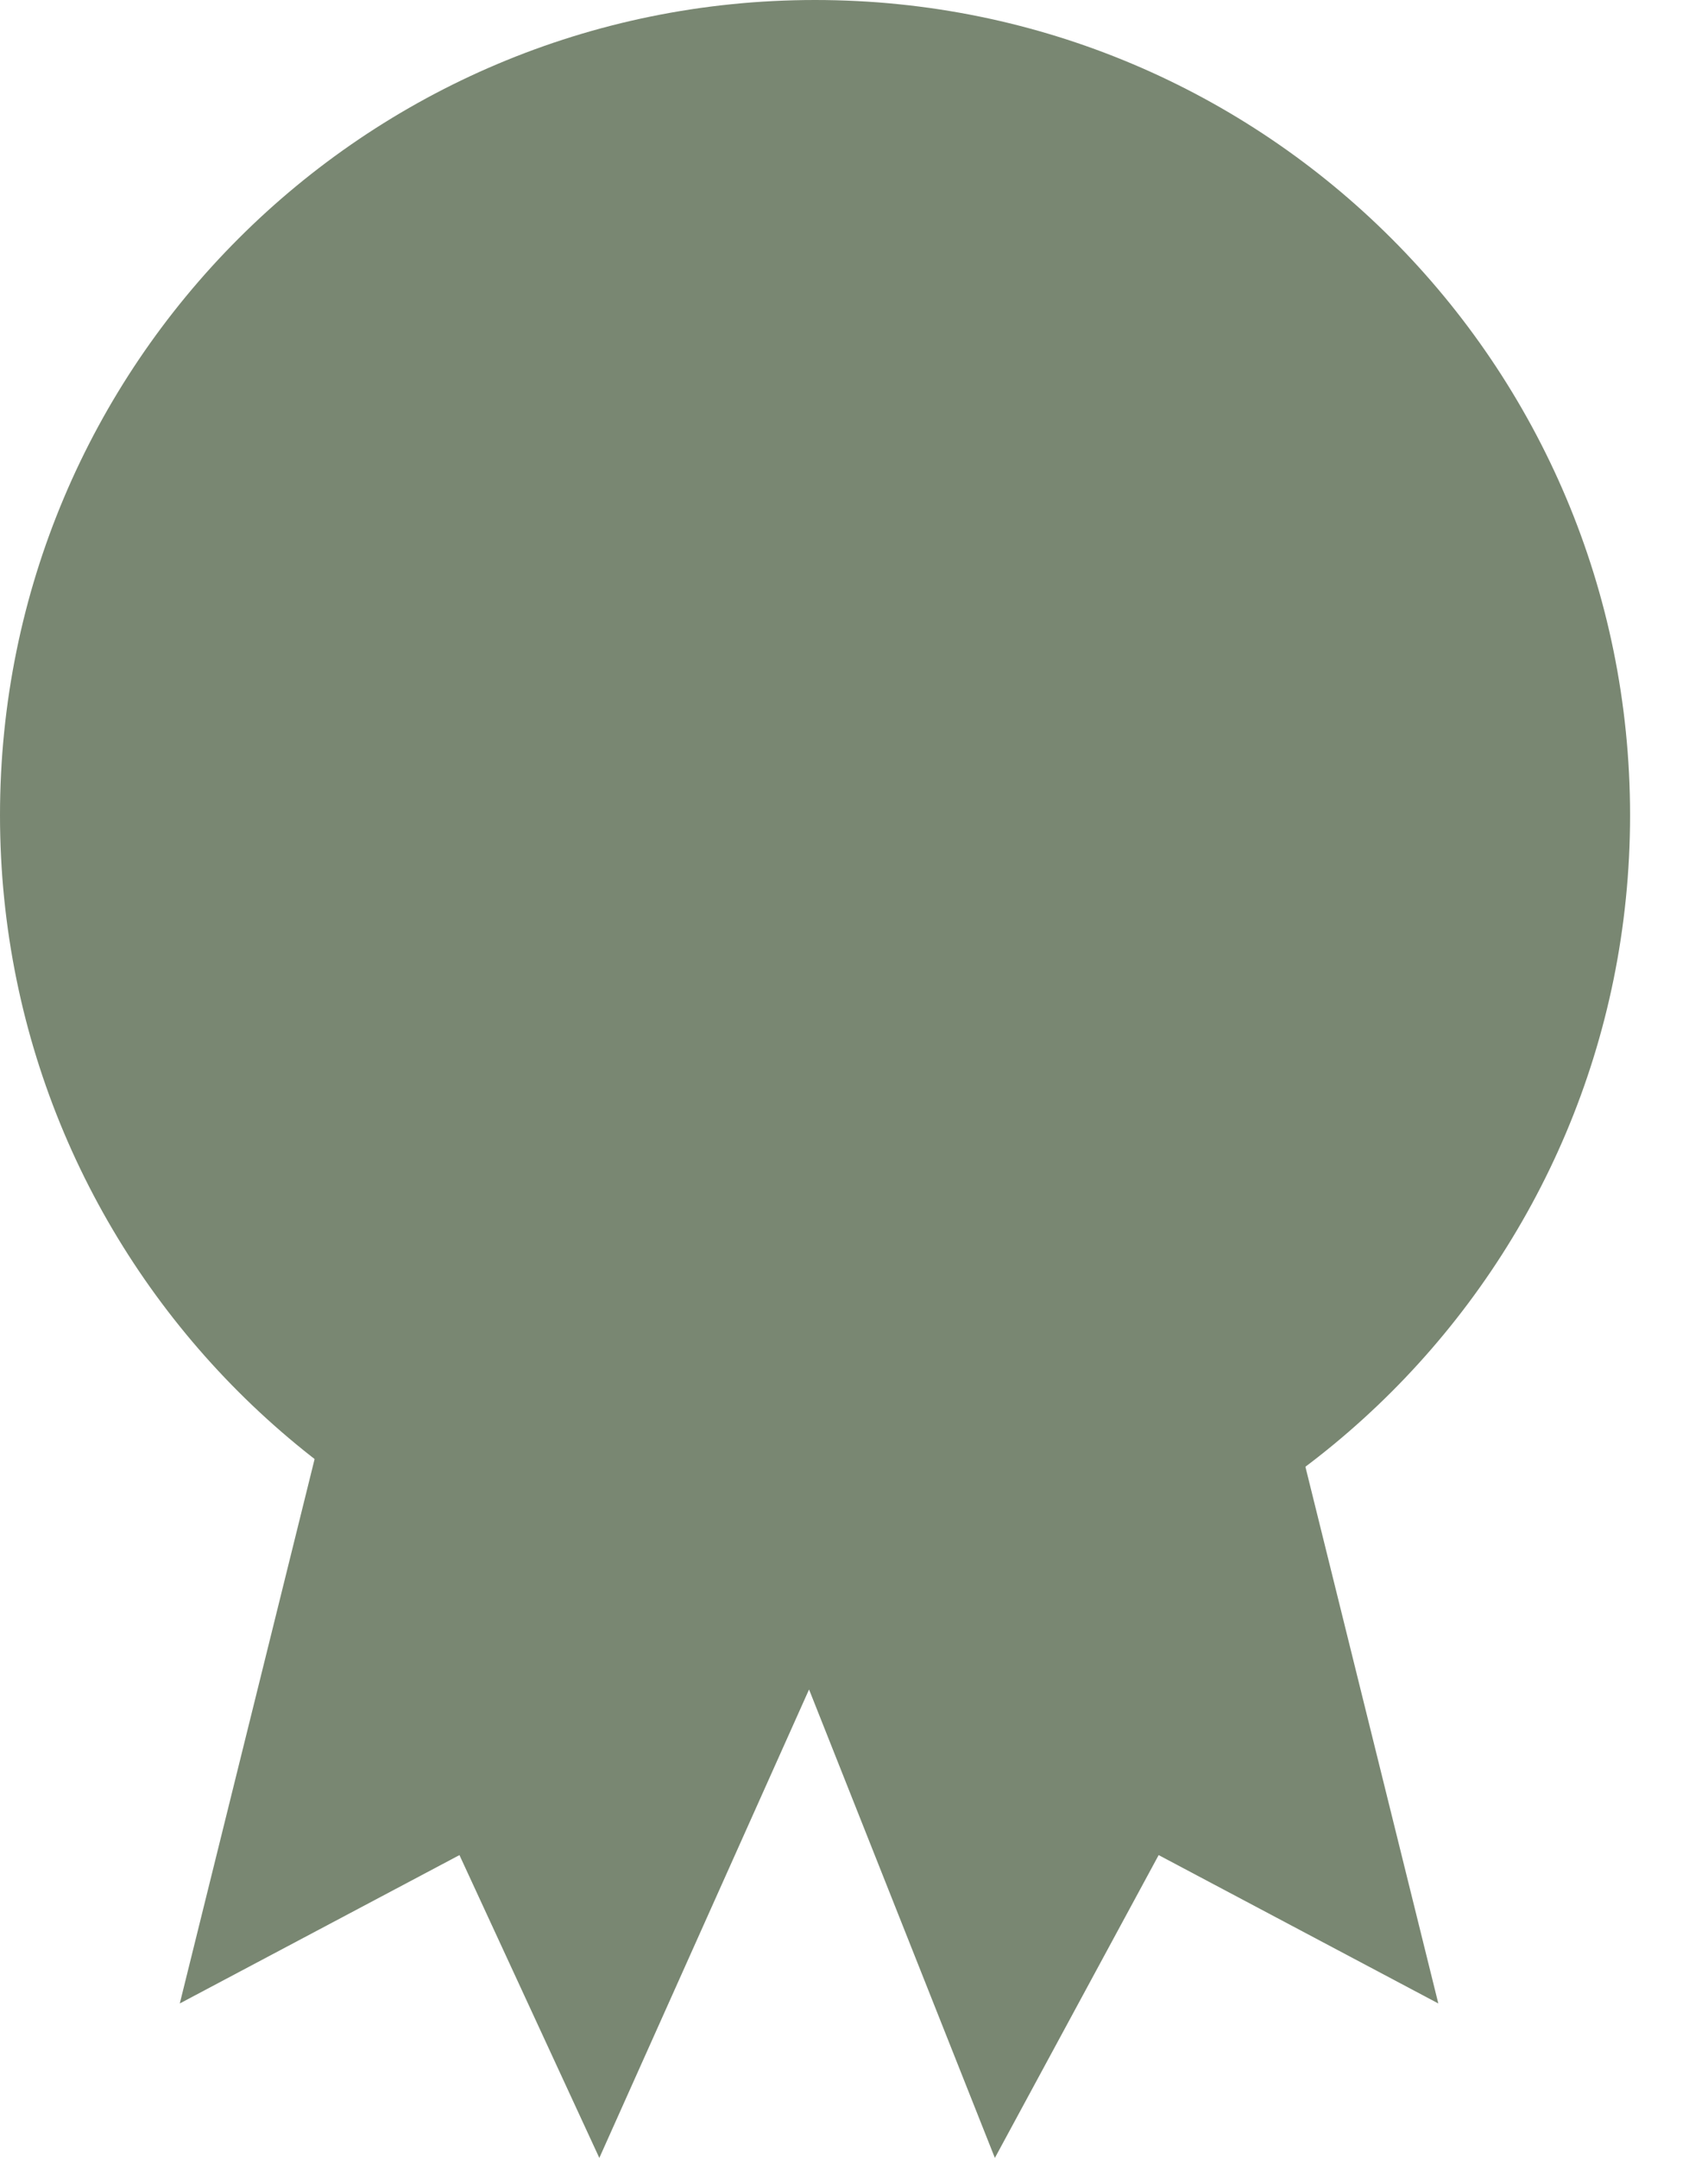
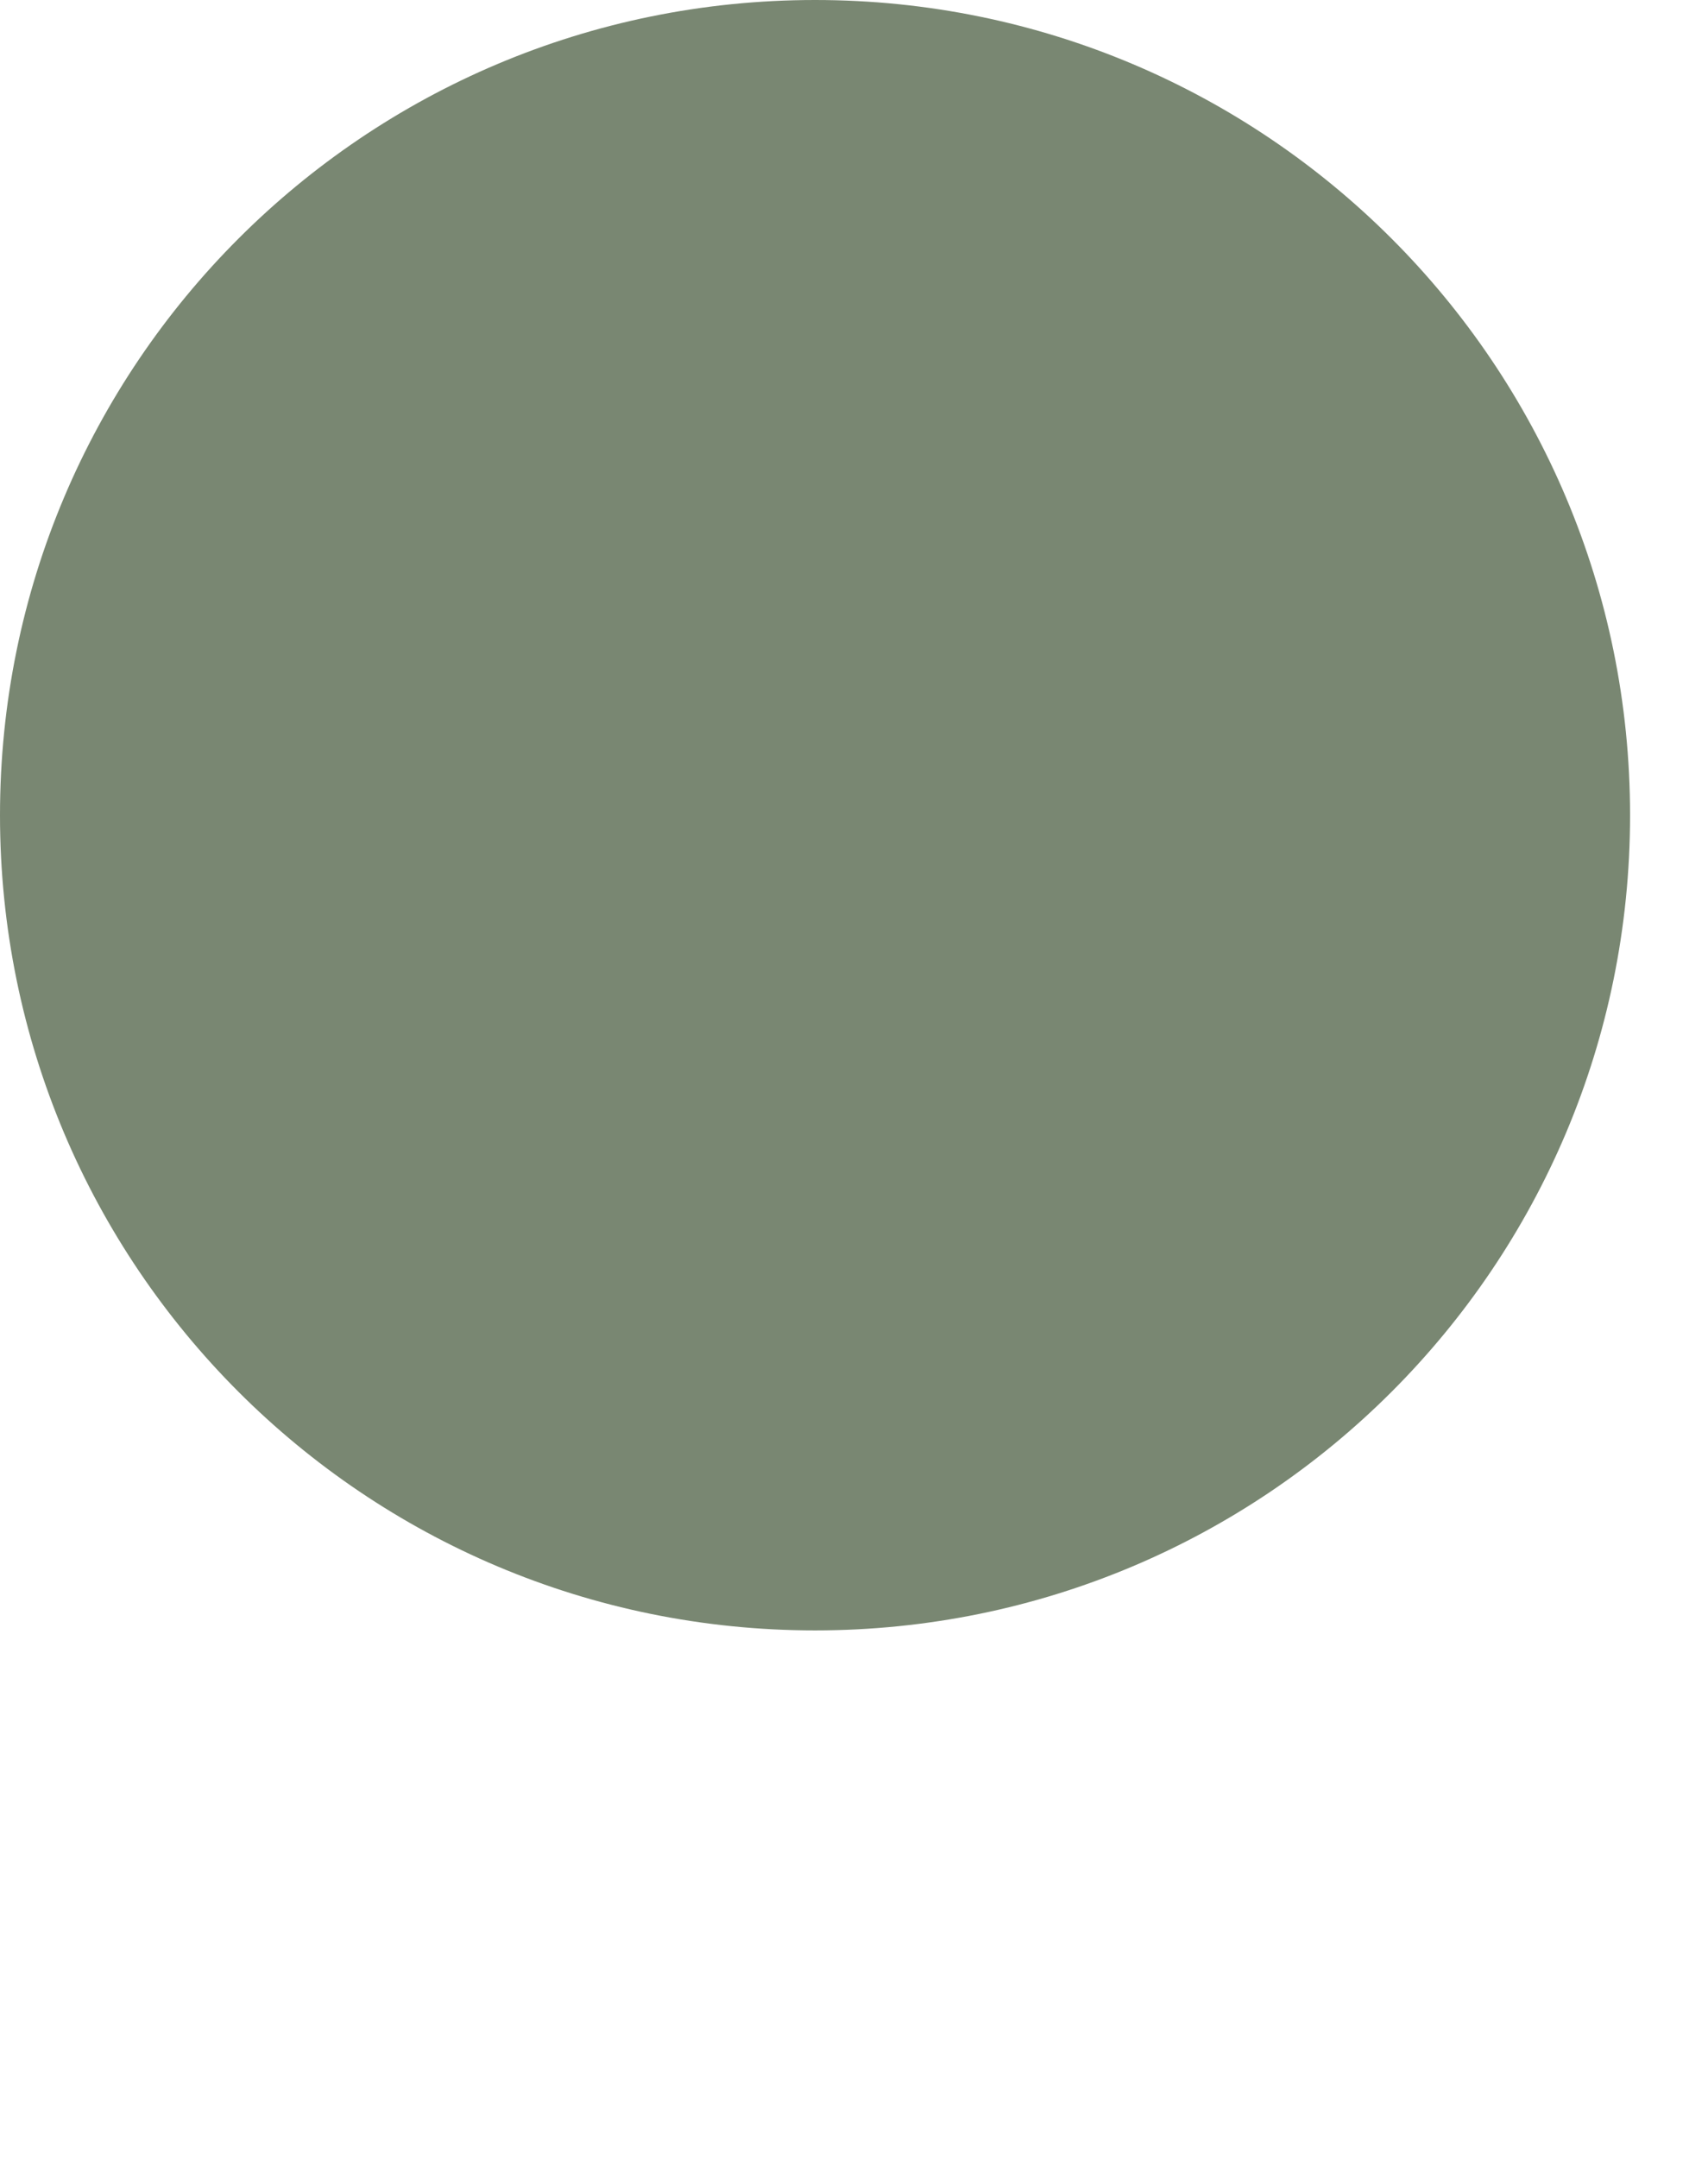
<svg xmlns="http://www.w3.org/2000/svg" fill="none" viewBox="0 0 19 24" height="24" width="19">
-   <path fill="#798772" d="M9 18.105C6.993 18.105 5.055 17.208 3.556 16L2 22.282L5.111 20.632L6.667 24L9 18.79L11.067 24L12.889 20.632L16 22.282L14.444 16C12.994 17.02 10.838 18.105 9 18.105Z" clip-rule="evenodd" fill-rule="evenodd" />
  <path fill="#798772" d="M9.067 0C4.053 0 0 4.053 0 9.067C0 14.08 4.053 18.133 9.067 18.133C14.08 18.133 18.133 14.08 18.133 9.067C18.133 4.053 14.08 0 9.067 0Z" />
</svg>